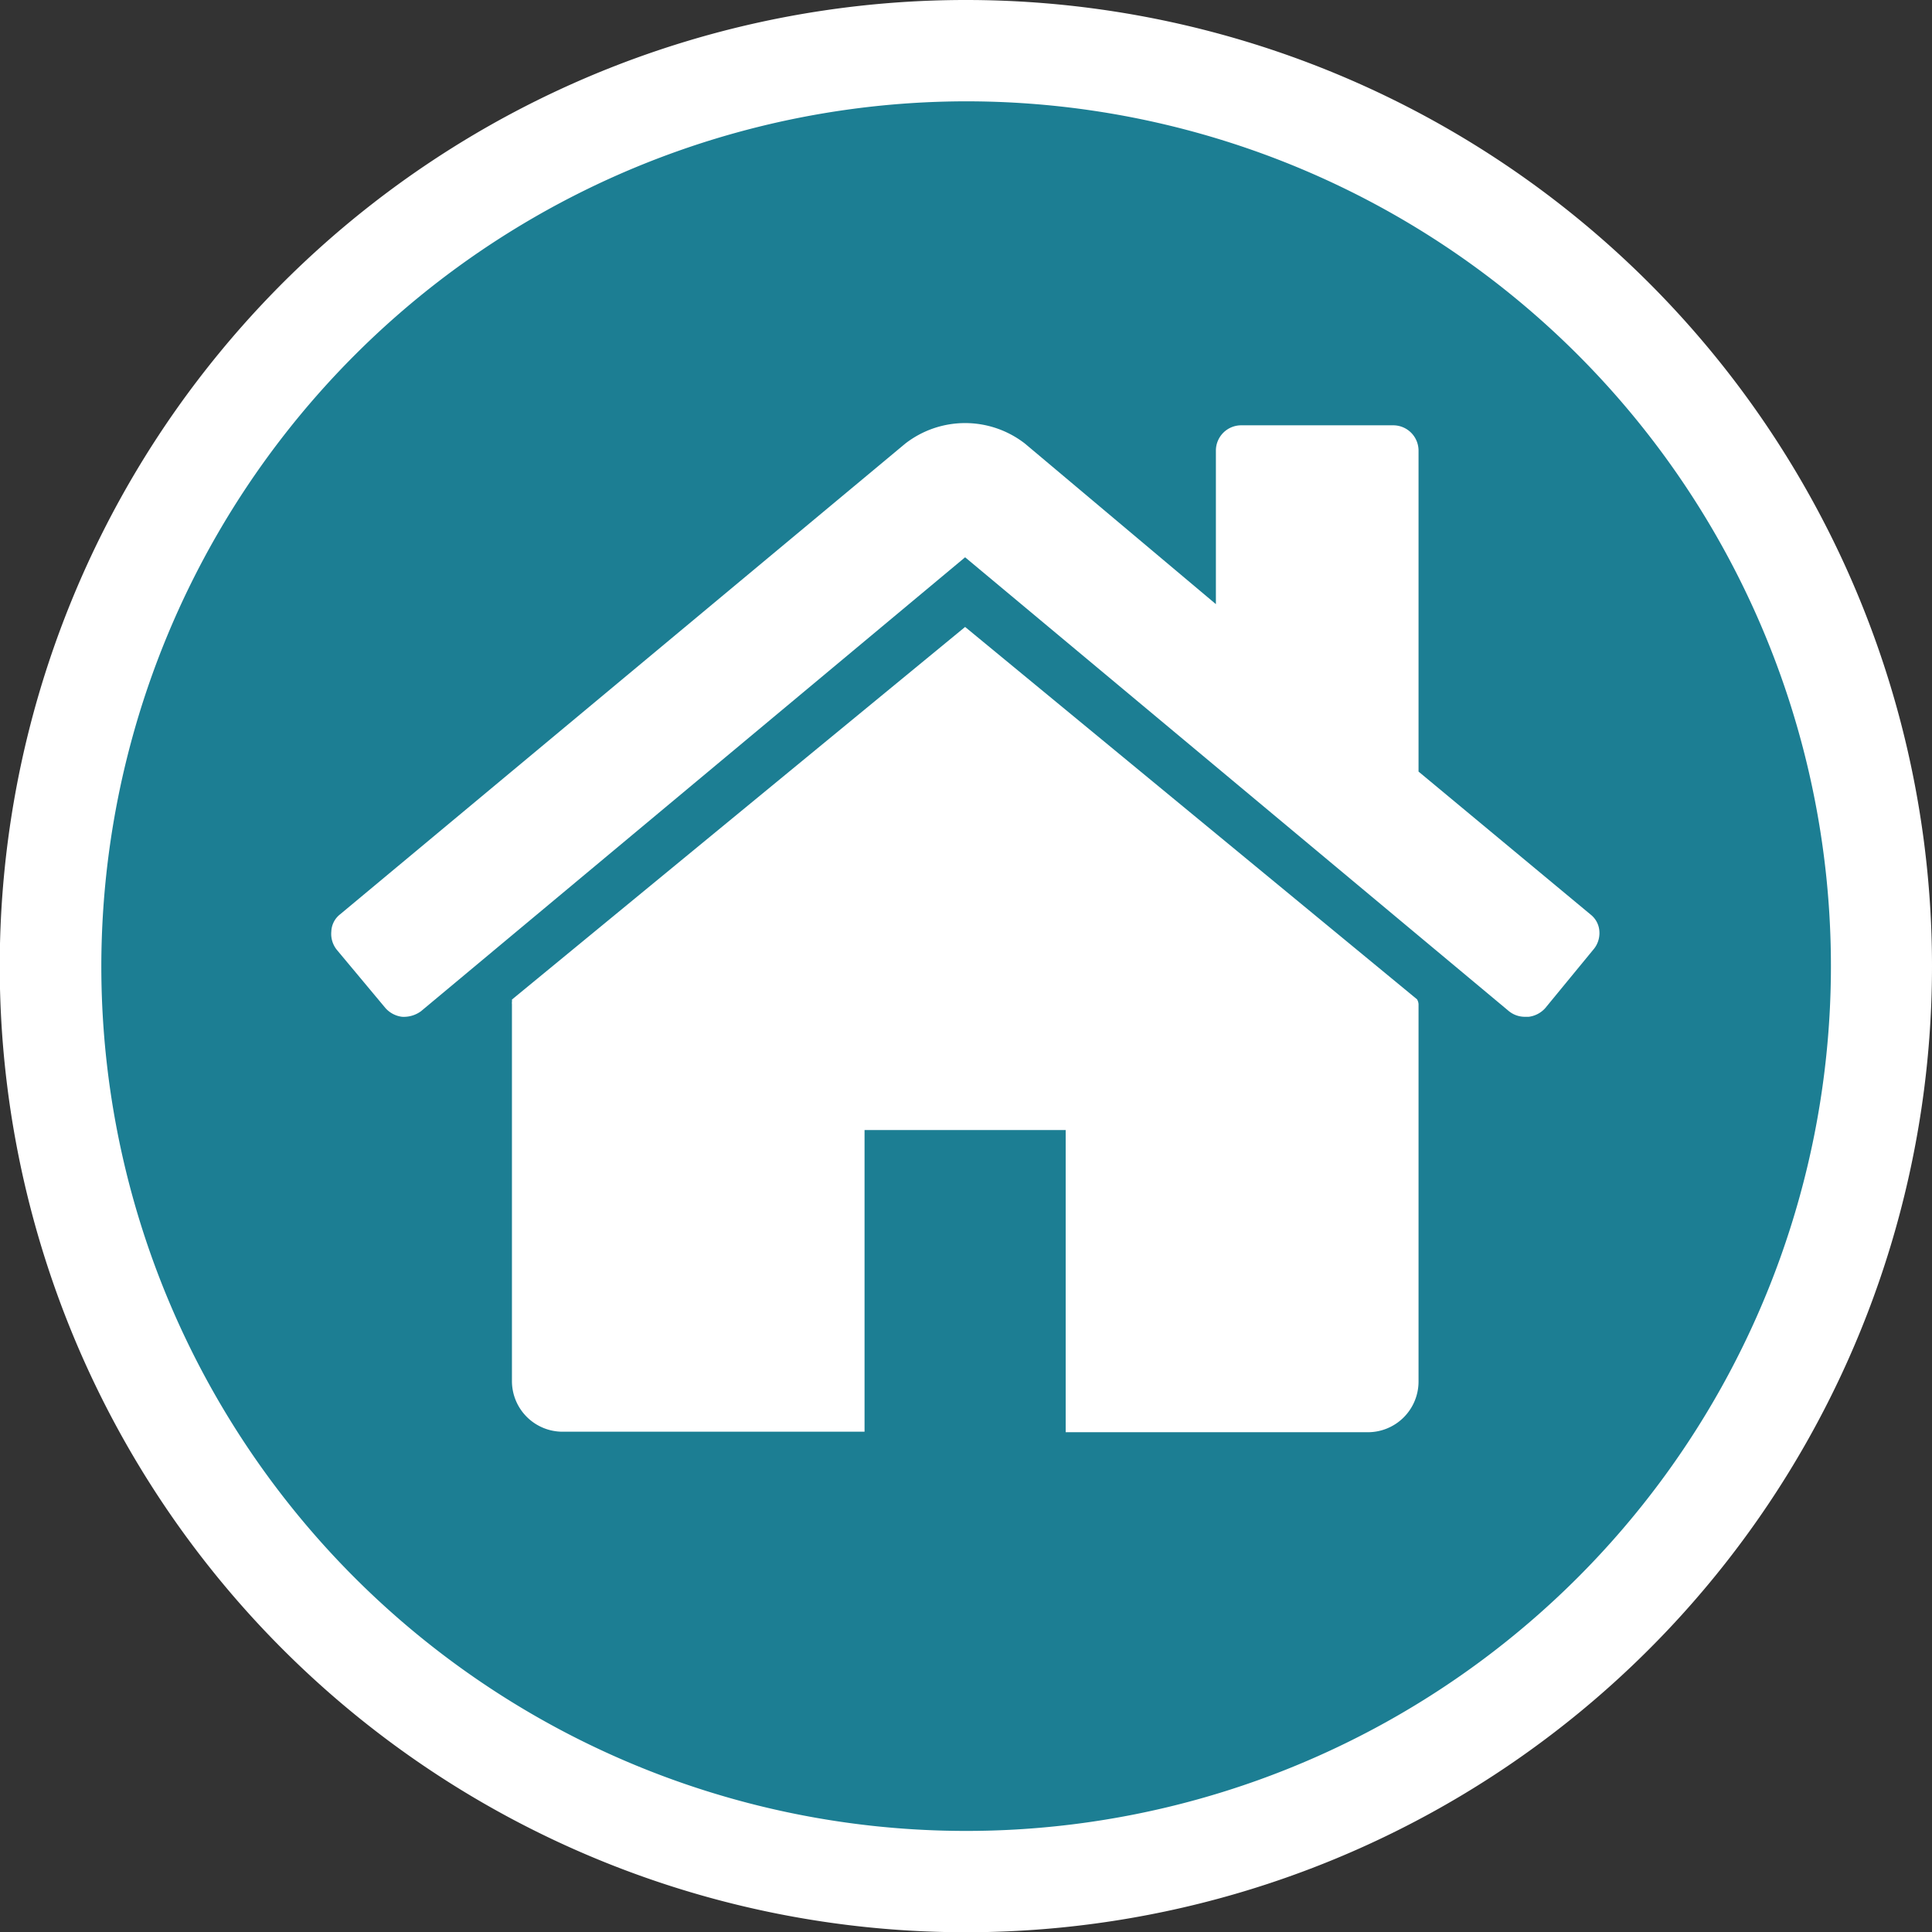
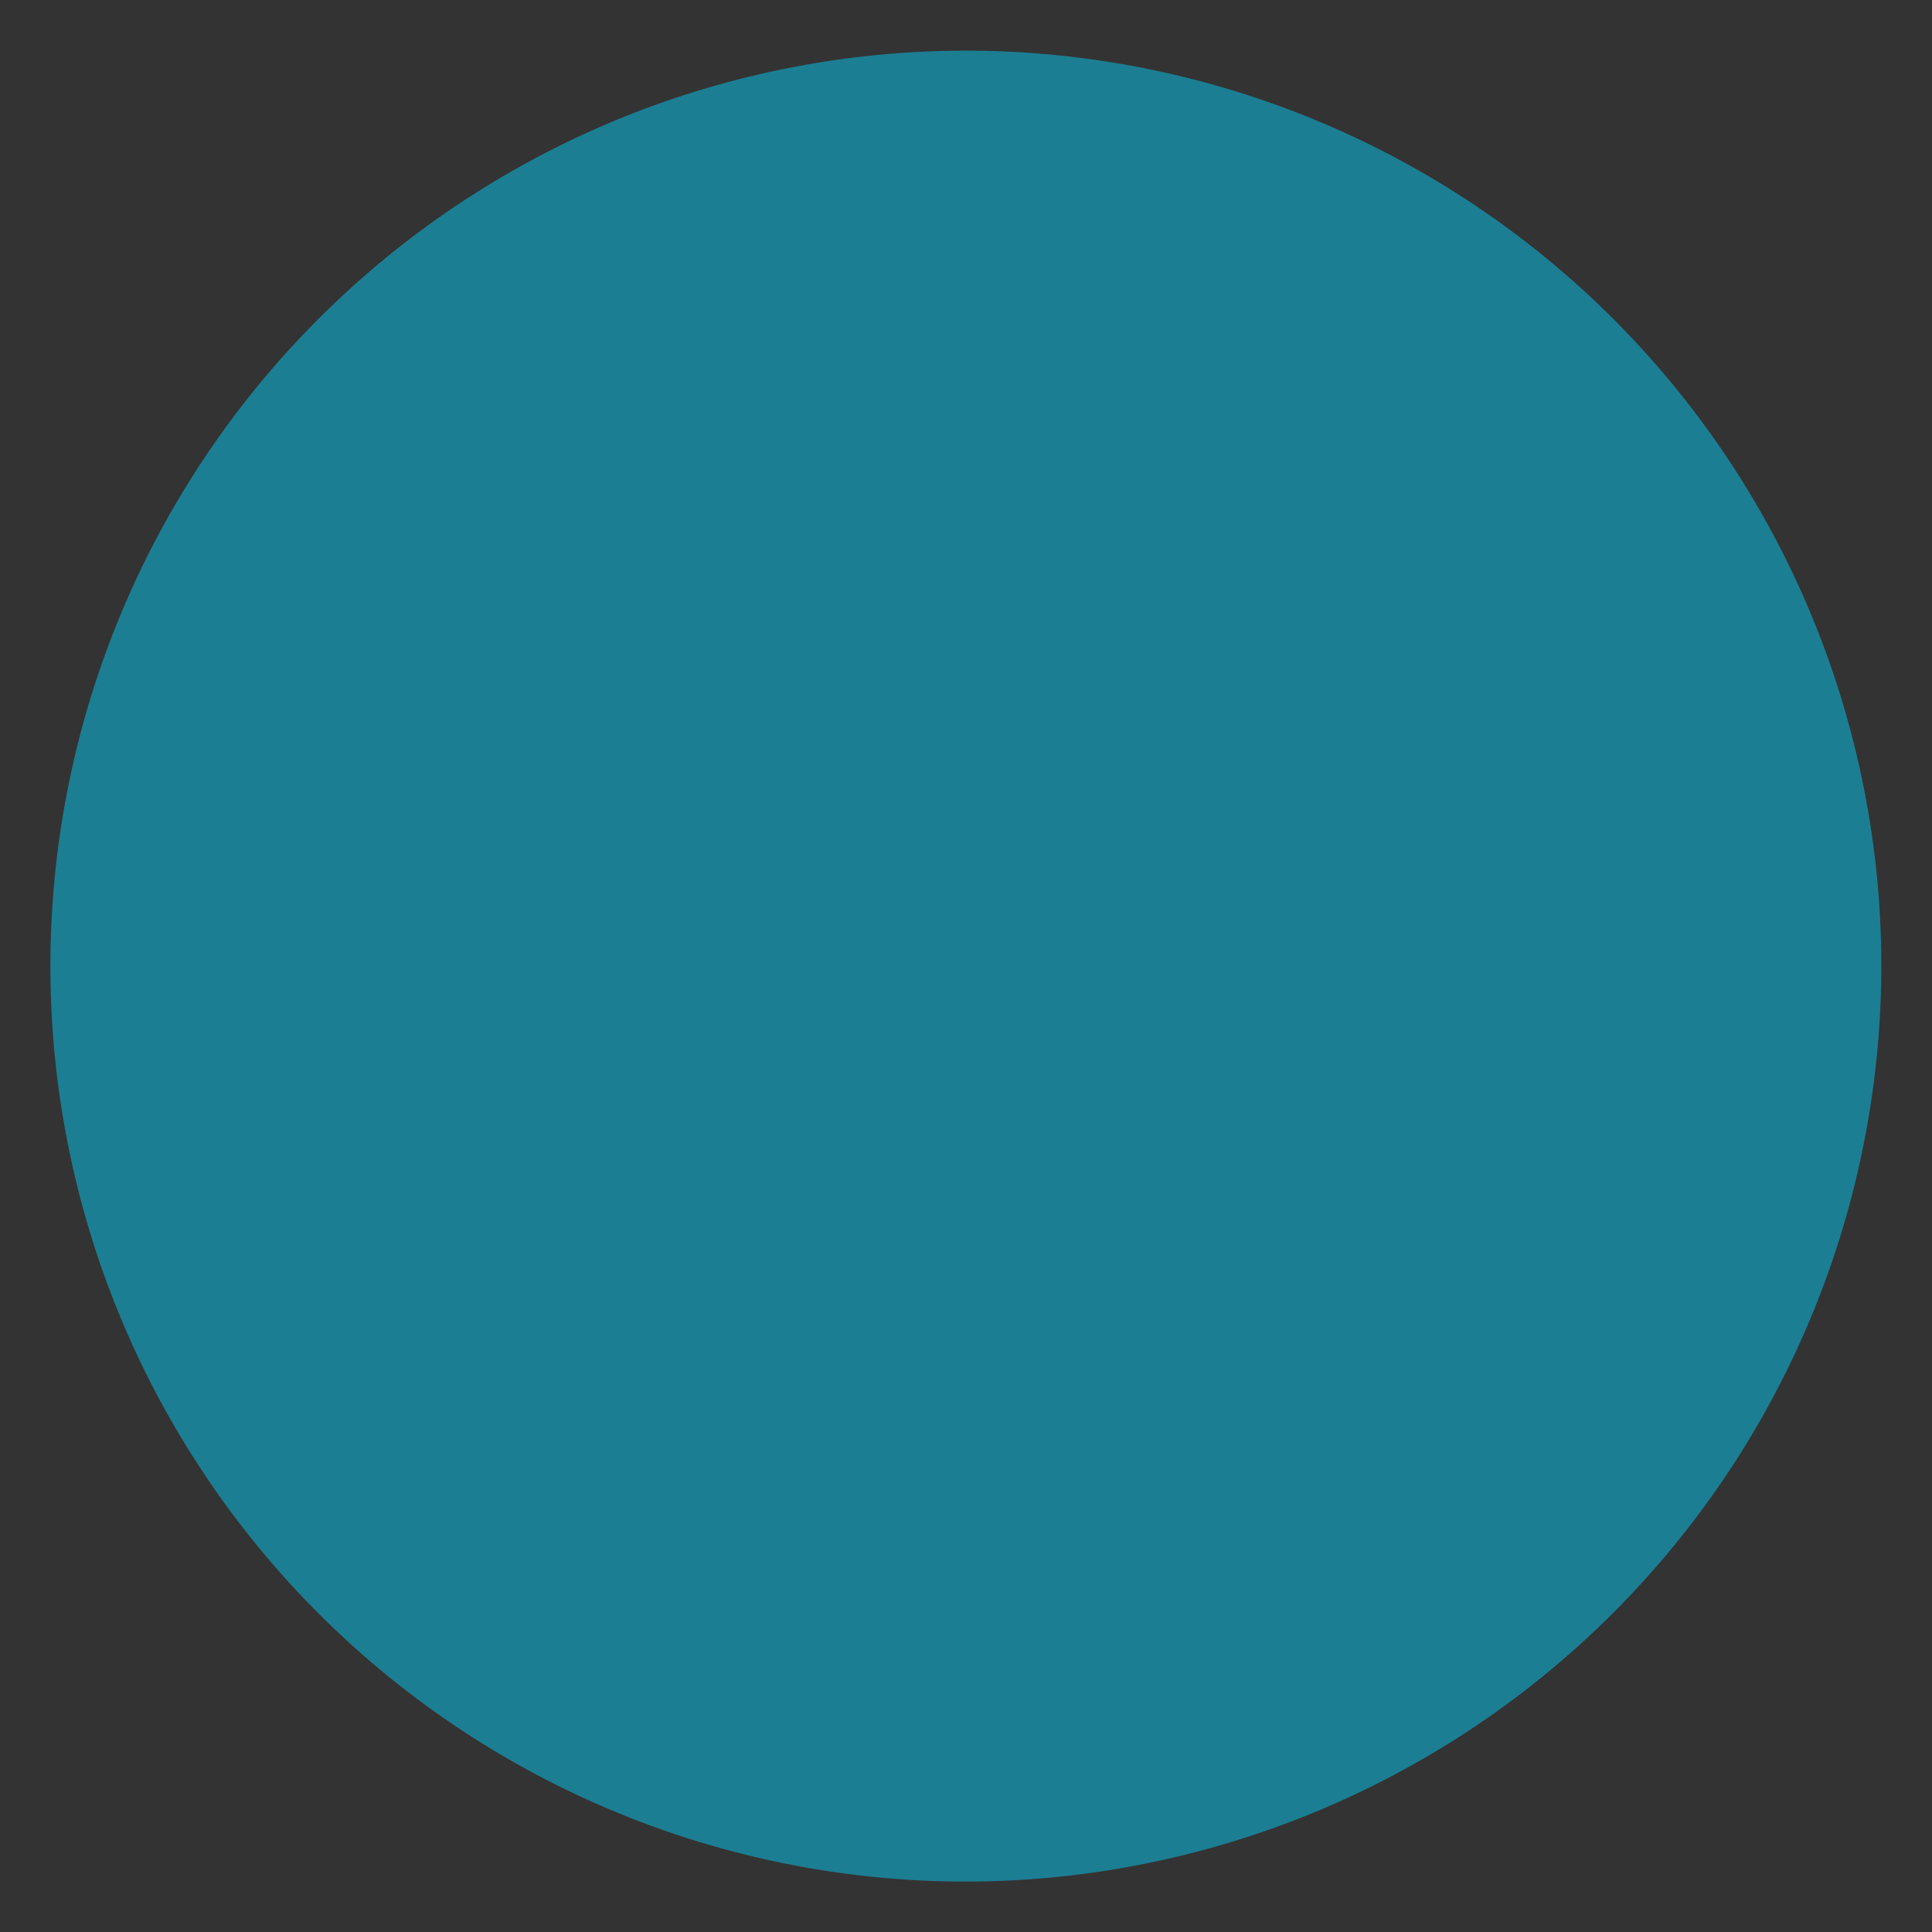
<svg xmlns="http://www.w3.org/2000/svg" id="House" viewBox="0 0 76.27 76.27">
  <rect x="0" y="0" width="76.27" height="76.27" fill="#333333" stroke="none" />
  <defs>
    <style>.cls-1{fill:#1c7e93;}.cls-2{fill:#fff;}</style>
  </defs>
  <title>domestic-icon</title>
  <path class="cls-1" d="M38.14,74.28A36.14,36.14,0,1,1,74.27,38.14,36.18,36.18,0,0,1,38.14,74.28Z" transform="translate(0 0)" />
-   <path class="cls-2" d="M38.14,4A34.14,34.14,0,1,1,4,38.14,34.18,34.18,0,0,1,38.14,4m0-4A38.14,38.14,0,1,0,76.27,38.14,38.14,38.14,0,0,0,38.14,0h0Z" transform="translate(0 0)" />
-   <path class="cls-2" d="M62.89,37.5L61,39.8a1.05,1.05,0,0,1-.65.34H60.22a1,1,0,0,1-.65-0.22L38.1,22,16.62,39.92a1.15,1.15,0,0,1-.75.22,1.05,1.05,0,0,1-.65-0.34L13.3,37.5a1,1,0,0,1-.22-0.73,0.9,0.9,0,0,1,.34-0.67L35.74,17.51a3.85,3.85,0,0,1,4.72,0L48,23.85V17.79a1,1,0,0,1,1-1h6a1,1,0,0,1,1,1V30.46l6.8,5.65a0.91,0.91,0,0,1,.34.67A1,1,0,0,1,62.89,37.5ZM56,39.64v14.9a2,2,0,0,1-2,2H42.07V44.61H34.13V56.52H22.21a2,2,0,0,1-2-2V39.64a0.42,0.42,0,0,1,0-.09,0.45,0.45,0,0,0,0-.09L38.1,24.75,55.94,39.45A0.42,0.42,0,0,1,56,39.64Z" transform="translate(0 0)" />
</svg>